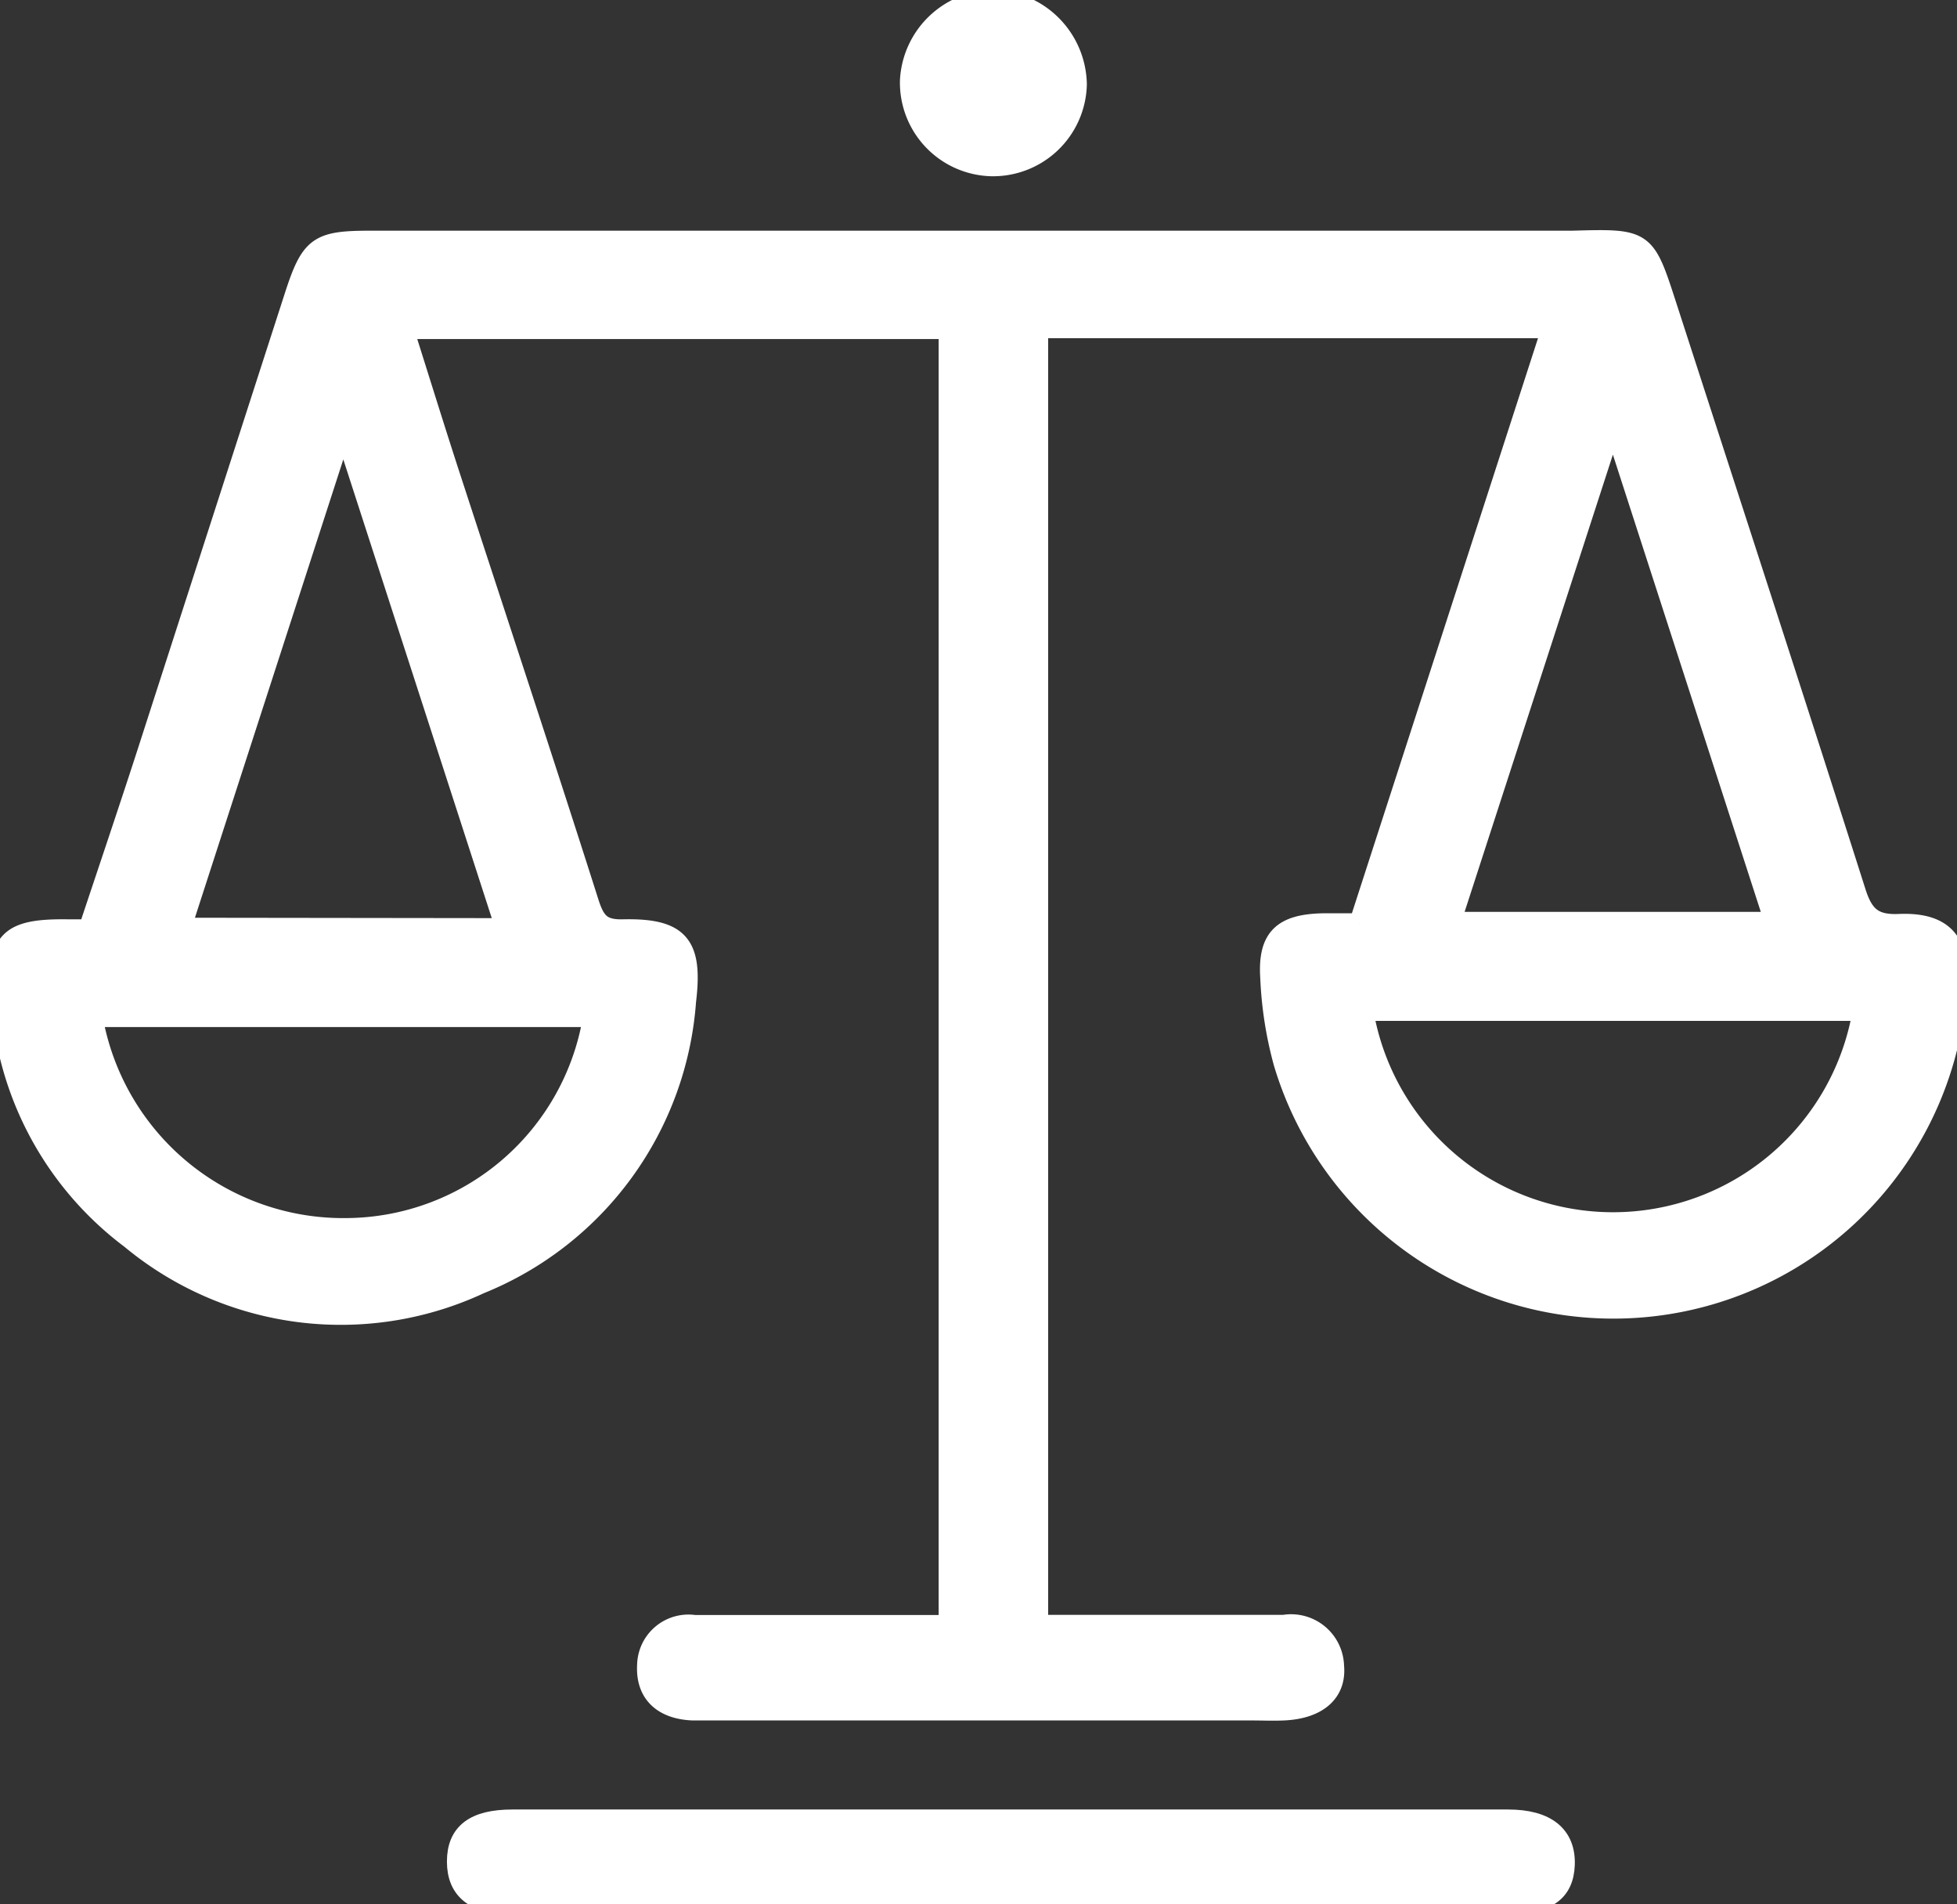
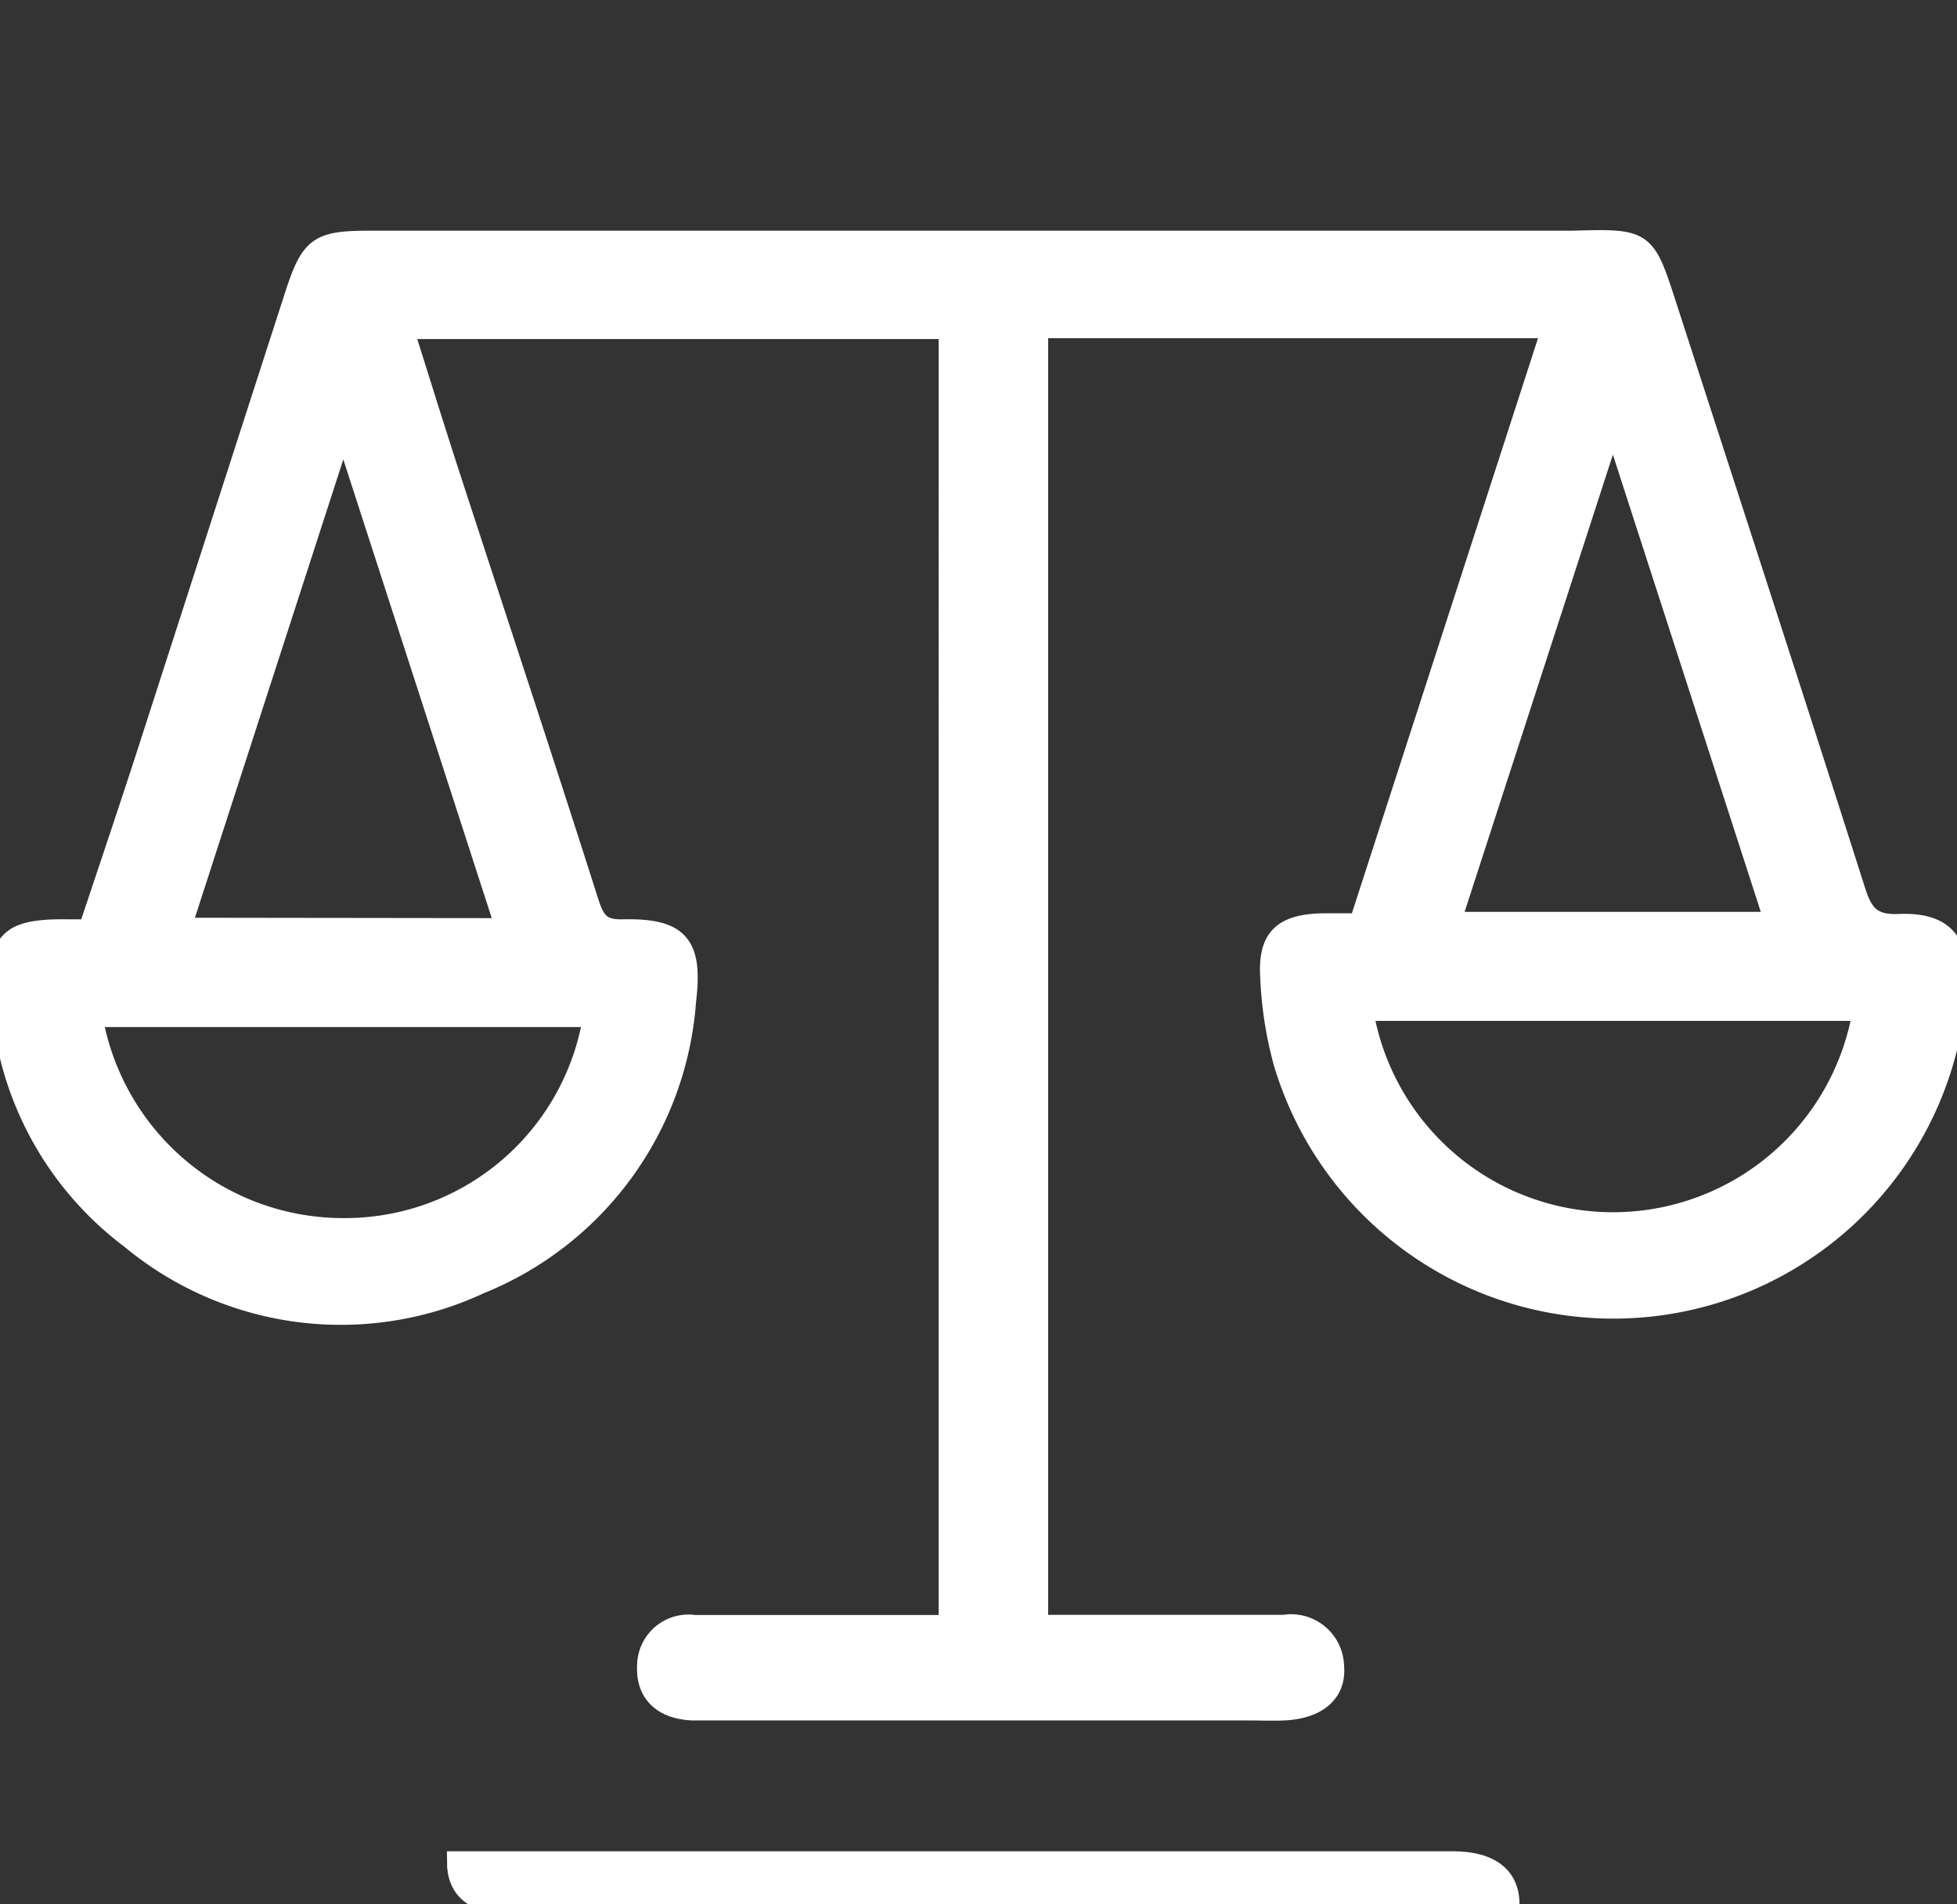
<svg xmlns="http://www.w3.org/2000/svg" id="legale" width="28.576" height="27.802" viewBox="0 0 28.576 27.802">
  <rect x="0" y="0" width="28.576" height="27.802" fill="#333333" stroke="none" />
  <defs>
    <clipPath id="clip-path">
      <rect id="Rettangolo_386" data-name="Rettangolo 386" width="28.576" height="27.802" fill="white" stroke="white" stroke-width="0.3" />
    </clipPath>
  </defs>
  <g id="Raggruppa_260" data-name="Raggruppa 260" clip-path="url(#clip-path)">
    <path id="Tracciato_527" data-name="Tracciato 527" d="M19.85,44.467l2.814-8.694H15.155V54.712h2.782c.27,0,.541,0,.811,0a.624.624,0,0,1,.728.6c.036.386-.245.621-.734.642-.152.007-.3,0-.456,0H10.577c-.152,0-.3,0-.456,0-.422-.015-.691-.232-.668-.656a.6.6,0,0,1,.686-.584c1.048,0,2.1,0,3.144,0h.573V35.785H5.888c.231.729.453,1.449.686,2.164.674,2.069,1.359,4.135,2.019,6.208.091.287.183.41.509.4.822-.017,1.011.226.912,1.045a4.828,4.828,0,0,1-3.006,4.125,4.8,4.8,0,0,1-5.1-.658,4.749,4.749,0,0,1-1.89-3.5c-.068-.848.112-1.021.957-1.012h.32c.28-.842.569-1.695.847-2.552Q3.22,38.663,4.3,35.318c.241-.744.344-.815,1.12-.815H22.559c.135,0,.271,0,.406,0,1.052-.029,1.052-.029,1.367.944.924,2.854,1.854,5.706,2.764,8.564.11.345.254.484.632.468.646-.028.89.26.843.892a5.022,5.022,0,0,1-9.825,1.13,5.565,5.565,0,0,1-.194-1.243c-.037-.581.18-.779.78-.789.152,0,.3,0,.519,0m.052,1.271a3.7,3.7,0,0,0,7.3,0Zm-12.516-1.2L5.013,37.206,2.64,44.534Zm1.278,1.29H1.348a3.719,3.719,0,0,0,3.73,3.089,3.674,3.674,0,0,0,3.586-3.089m14.887-8.692-2.371,7.31h4.737l-2.365-7.31" transform="translate(0 -30.985)" fill="white" stroke="white" stroke-width="0.3" />
-     <path id="Tracciato_528" data-name="Tracciato 528" d="M73.754,262.378q-3.645,0-7.29,0c-.54,0-.8-.209-.8-.623s.252-.61.808-.61q7.269,0,14.537,0c.558,0,.84.232.824.657-.015.4-.265.572-.842.573q-3.62,0-7.241,0v.007" transform="translate(-58.988 -234.576)" fill="white" stroke="white" stroke-width="0.3" />
-     <path id="Tracciato_529" data-name="Tracciato 529" d="M131.832,2.422a1.217,1.217,0,0,1-1.181-1.248A1.239,1.239,0,0,1,131.866,0a1.252,1.252,0,0,1,1.214,1.233,1.22,1.22,0,0,1-1.249,1.189" transform="translate(-117.36 0.001)" fill="white" stroke="white" stroke-width="0.3" />
+     <path id="Tracciato_528" data-name="Tracciato 528" d="M73.754,262.378q-3.645,0-7.29,0c-.54,0-.8-.209-.8-.623q7.269,0,14.537,0c.558,0,.84.232.824.657-.015.4-.265.572-.842.573q-3.62,0-7.241,0v.007" transform="translate(-58.988 -234.576)" fill="white" stroke="white" stroke-width="0.3" />
  </g>
</svg>